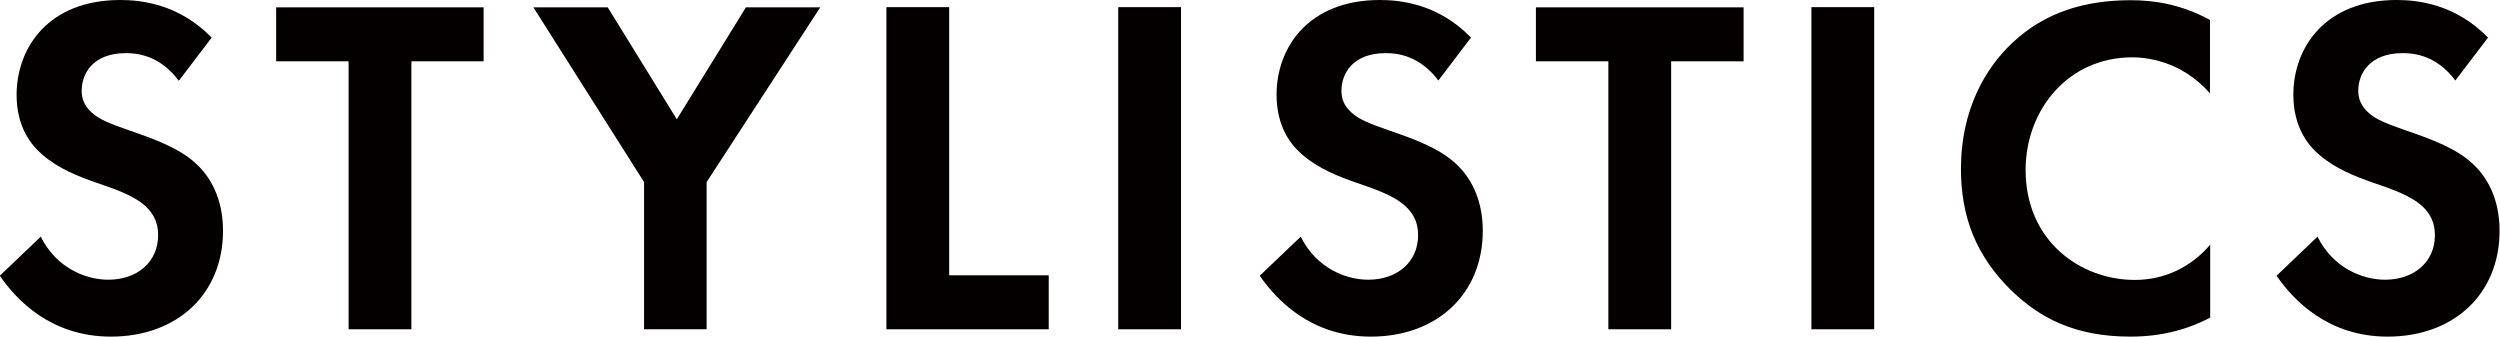
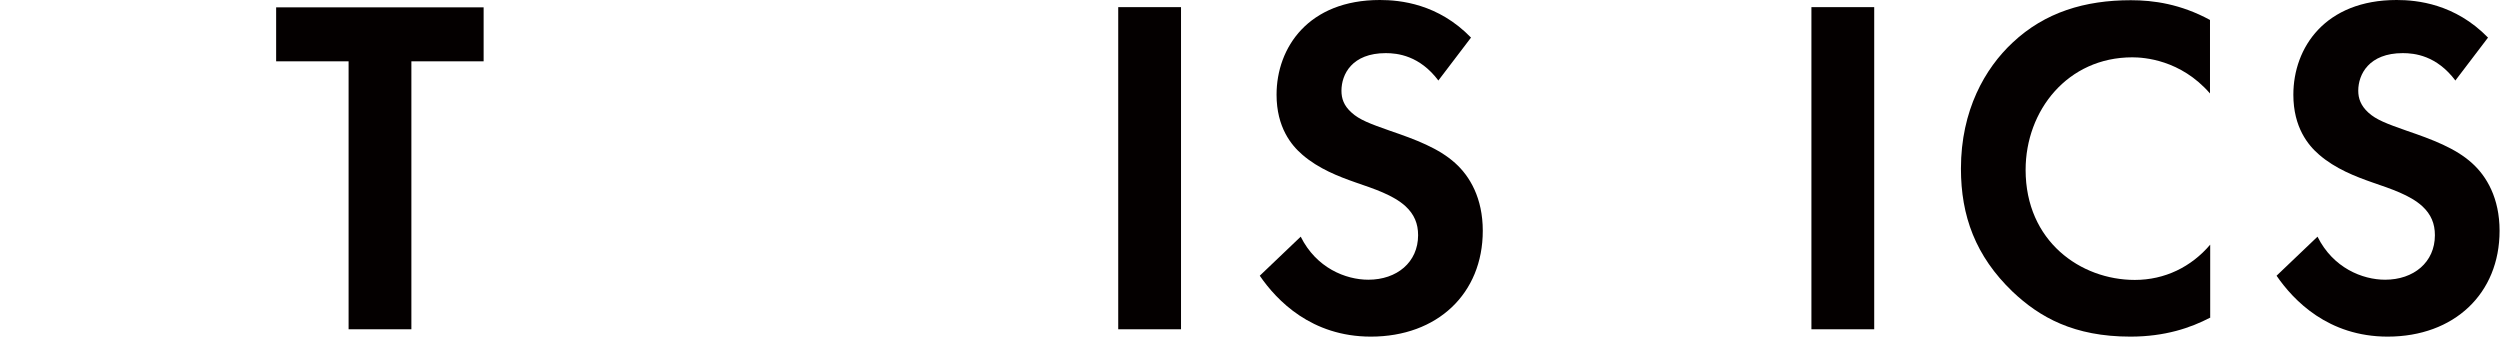
<svg xmlns="http://www.w3.org/2000/svg" id="_レイヤー_2" data-name="レイヤー 2" viewBox="0 0 119.05 16.03">
  <defs>
    <style>
      .cls-1 {
        fill: #040000;
        stroke-width: 0px;
      }
    </style>
  </defs>
  <g id="_編集モード" data-name="編集モード">
    <g>
-       <path class="cls-1" d="M8.51,3.84c-.9-1.2-1.96-1.31-2.51-1.31-1.61,0-2.11,1.01-2.11,1.79,0,.37.11.71.48,1.04.37.34.87.53,1.84.87,1.2.41,2.32.83,3.1,1.54.69.62,1.31,1.66,1.31,3.22,0,2.99-2.16,5.04-5.34,5.04-2.83,0-4.48-1.72-5.29-2.9l1.95-1.86c.74,1.49,2.14,2.05,3.22,2.05,1.36,0,2.37-.83,2.37-2.12,0-.55-.18-.99-.6-1.38-.58-.53-1.5-.83-2.37-1.13-.8-.28-1.77-.65-2.55-1.33-.51-.44-1.22-1.29-1.22-2.85C.8,2.25,2.32,0,5.73,0c.97,0,2.78.18,4.35,1.79l-1.56,2.05Z" />
      <polygon class="cls-1" points="19.59 2.92 19.59 15.68 16.6 15.68 16.6 2.92 13.15 2.92 13.15 .35 23.03 .35 23.03 2.92 19.59 2.92" />
-       <polygon class="cls-1" points="30.67 8.67 25.4 .35 28.94 .35 32.23 5.68 35.52 .35 39.06 .35 33.65 8.67 33.65 15.68 30.67 15.68 30.67 8.67" />
-       <polygon class="cls-1" points="45.2 .34 45.2 13.11 49.94 13.11 49.94 15.68 42.21 15.68 42.21 .34 45.2 .34" />
      <rect class="cls-1" x="53.25" y=".34" width="2.99" height="15.34" />
-       <path class="cls-1" d="M68.5,3.84c-.9-1.2-1.96-1.31-2.51-1.31-1.61,0-2.11,1.01-2.11,1.79,0,.37.11.71.48,1.04.37.34.87.53,1.84.87,1.2.41,2.32.83,3.1,1.54.69.62,1.31,1.66,1.31,3.22,0,2.99-2.16,5.04-5.33,5.04-2.83,0-4.48-1.72-5.29-2.9l1.95-1.86c.74,1.49,2.14,2.05,3.22,2.05,1.36,0,2.37-.83,2.37-2.12,0-.55-.18-.99-.6-1.38-.58-.53-1.5-.83-2.37-1.13-.8-.28-1.77-.65-2.55-1.33-.51-.44-1.22-1.29-1.22-2.85,0-2.25,1.52-4.51,4.92-4.51.97,0,2.78.18,4.34,1.79l-1.56,2.05Z" />
-       <polygon class="cls-1" points="79.58 2.92 79.58 15.68 76.59 15.68 76.59 2.92 73.14 2.92 73.14 .35 83.03 .35 83.03 2.92 79.58 2.92" />
+       <path class="cls-1" d="M68.5,3.84c-.9-1.2-1.96-1.31-2.51-1.31-1.61,0-2.11,1.01-2.11,1.79,0,.37.11.71.48,1.04.37.34.87.53,1.84.87,1.2.41,2.32.83,3.1,1.54.69.62,1.31,1.66,1.31,3.22,0,2.99-2.16,5.04-5.33,5.04-2.83,0-4.48-1.72-5.29-2.9l1.95-1.86c.74,1.49,2.14,2.05,3.22,2.05,1.36,0,2.37-.83,2.37-2.12,0-.55-.18-.99-.6-1.38-.58-.53-1.5-.83-2.37-1.13-.8-.28-1.77-.65-2.55-1.33-.51-.44-1.22-1.29-1.22-2.85,0-2.25,1.52-4.51,4.92-4.51.97,0,2.78.18,4.34,1.79l-1.56,2.05" />
      <rect class="cls-1" x="86.26" y=".34" width="2.99" height="15.34" />
      <path class="cls-1" d="M105.24,15.13c-.92.48-2.14.9-3.79.9-2.69,0-4.32-.92-5.61-2.14-1.77-1.7-2.46-3.61-2.46-5.86,0-2.78,1.15-4.78,2.46-6,1.54-1.45,3.45-2.02,5.63-2.02,1.08,0,2.37.18,3.77.94v3.5c-1.4-1.61-3.15-1.72-3.7-1.72-3.08,0-5.08,2.53-5.08,5.36,0,3.4,2.62,5.24,5.2,5.24,1.43,0,2.69-.62,3.59-1.68v3.49Z" />
      <path class="cls-1" d="M116.93,3.84c-.9-1.2-1.95-1.31-2.51-1.31-1.61,0-2.12,1.01-2.12,1.79,0,.37.12.71.48,1.04.37.34.87.53,1.84.87,1.2.41,2.32.83,3.1,1.54.69.62,1.31,1.66,1.31,3.22,0,2.99-2.16,5.04-5.33,5.04-2.83,0-4.48-1.72-5.29-2.9l1.95-1.86c.74,1.49,2.14,2.05,3.22,2.05,1.36,0,2.37-.83,2.37-2.12,0-.55-.18-.99-.6-1.38-.58-.53-1.5-.83-2.37-1.13-.8-.28-1.77-.65-2.55-1.33-.51-.44-1.22-1.29-1.22-2.85,0-2.25,1.52-4.51,4.92-4.51.97,0,2.78.18,4.35,1.79l-1.56,2.05Z" />
    </g>
  </g>
</svg>